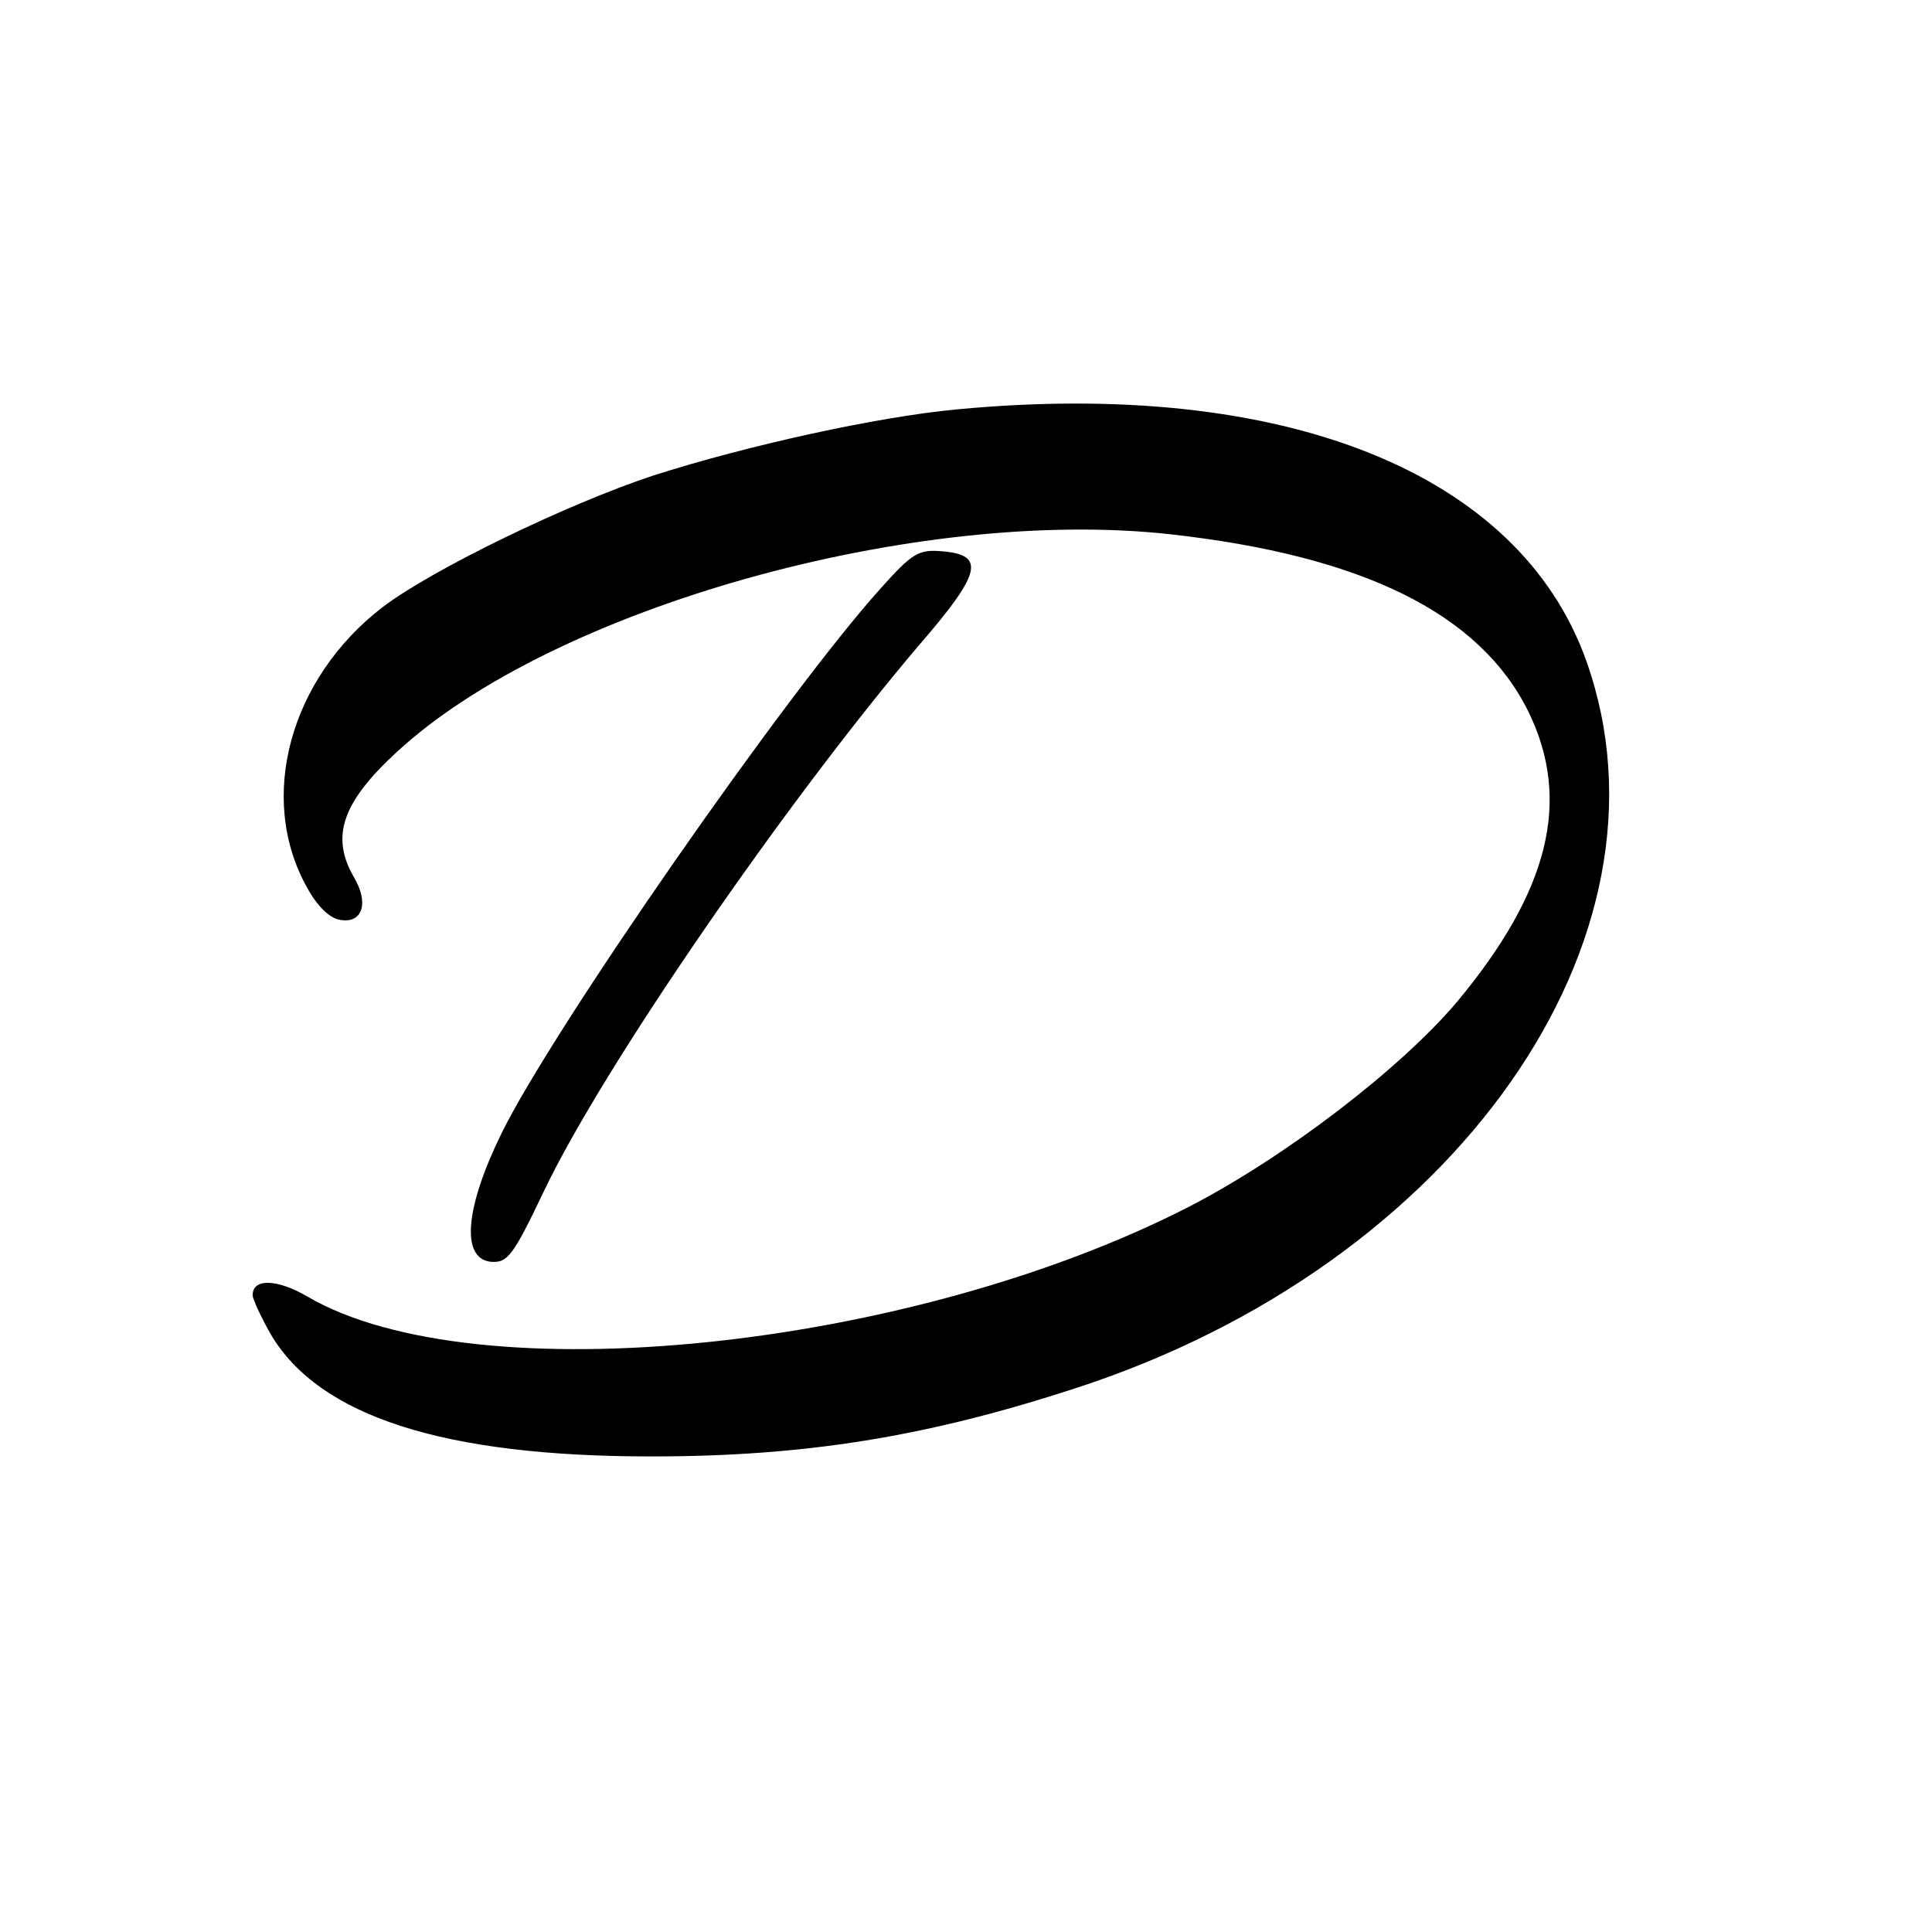
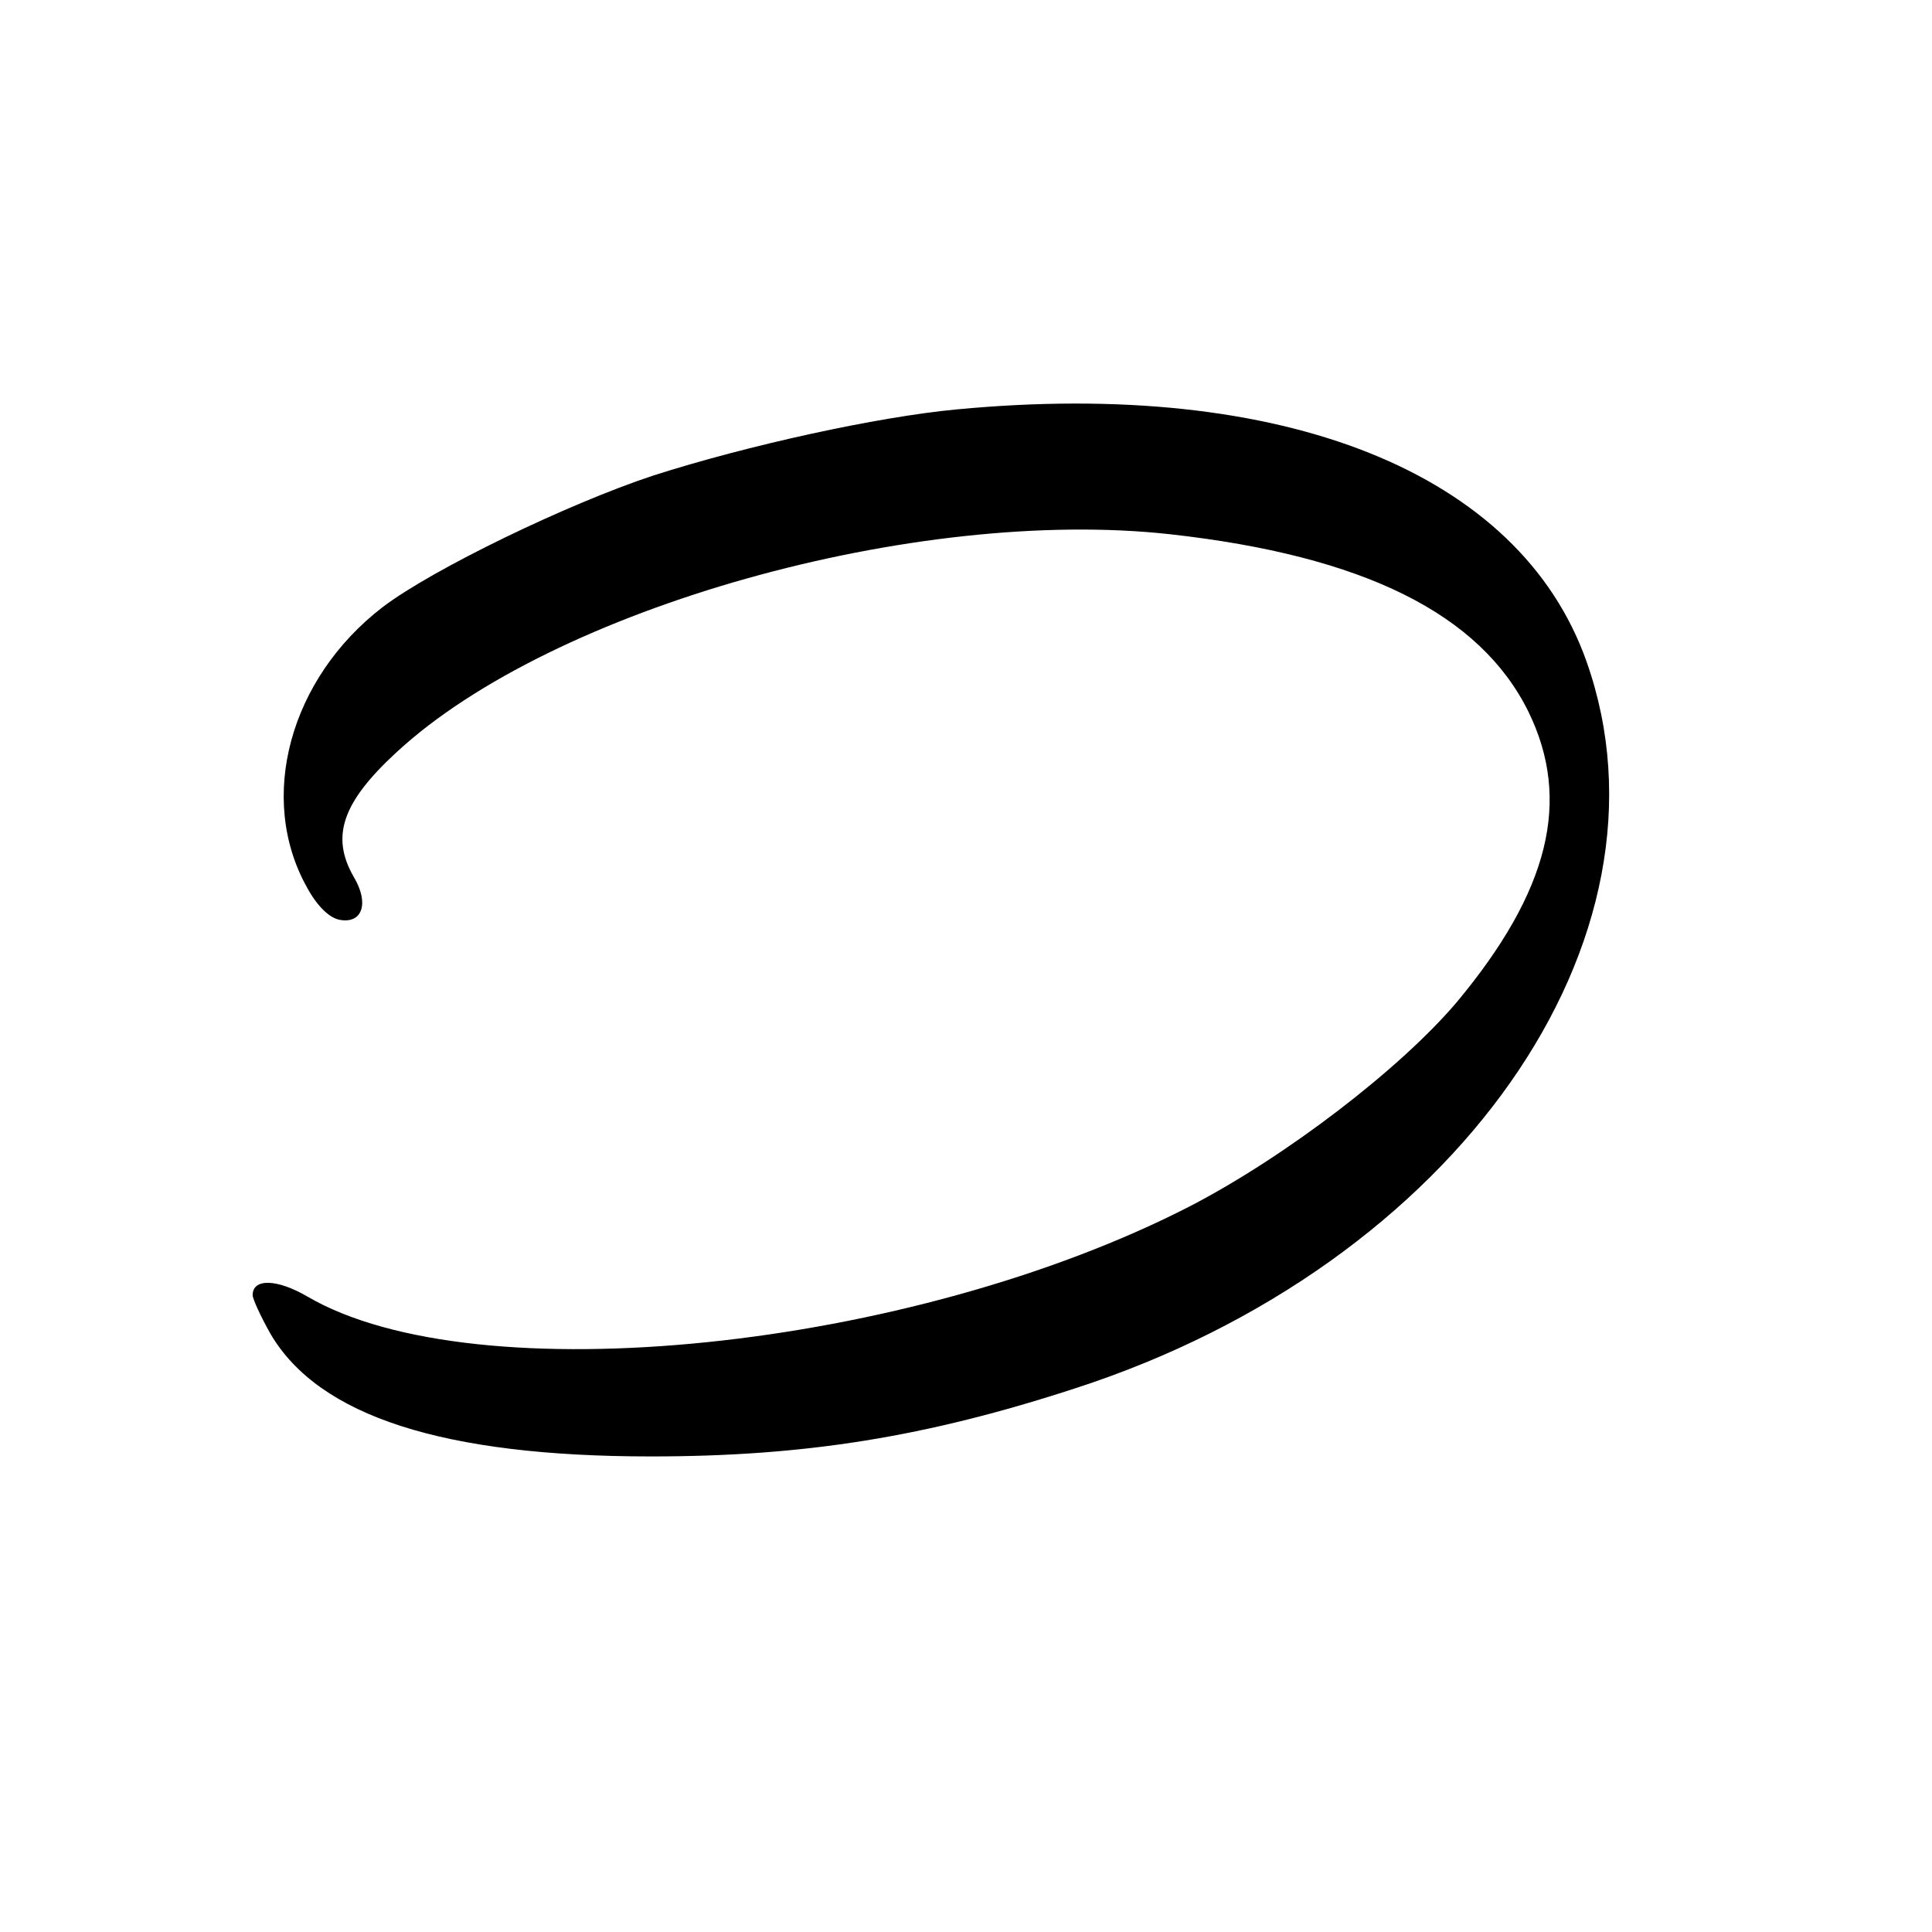
<svg xmlns="http://www.w3.org/2000/svg" version="1.0" width="260pt" height="260pt" viewBox="0 0 260 260" preserveAspectRatio="xMidYMid meet">
  <g transform="translate(0,260) scale(0.1,-0.1)" fill="#000000" stroke="none">
    <path d="M1287 2049 c-106 -10 -280 -48 -408 -89 -115 -38 -297 -126 -364 -177 -125 -96 -169 -257 -102 -377 14 -26 31 -42 45 -44 30 -5 39 23 18 58 -31 54 -16 100 58 168 210 194 699 331 1041 293 260 -29 417 -107 482 -239 58 -119 28 -241 -96 -390 -76 -90 -230 -208 -359 -275 -377 -194 -962 -254 -1188 -122 -41 24 -74 25 -74 2 0 -5 11 -29 24 -52 65 -111 233 -165 512 -165 207 0 370 26 572 92 511 166 819 605 687 978 -90 254 -407 381 -848 339z" />
-     <path d="M1185 1808 c-127 -141 -440 -591 -510 -733 -49 -100 -55 -168 -15 -173 23 -2 30 7 72 95 79 166 324 522 505 735 84 97 89 121 32 126 -33 3 -41 -2 -84 -50z" />
  </g>
</svg>